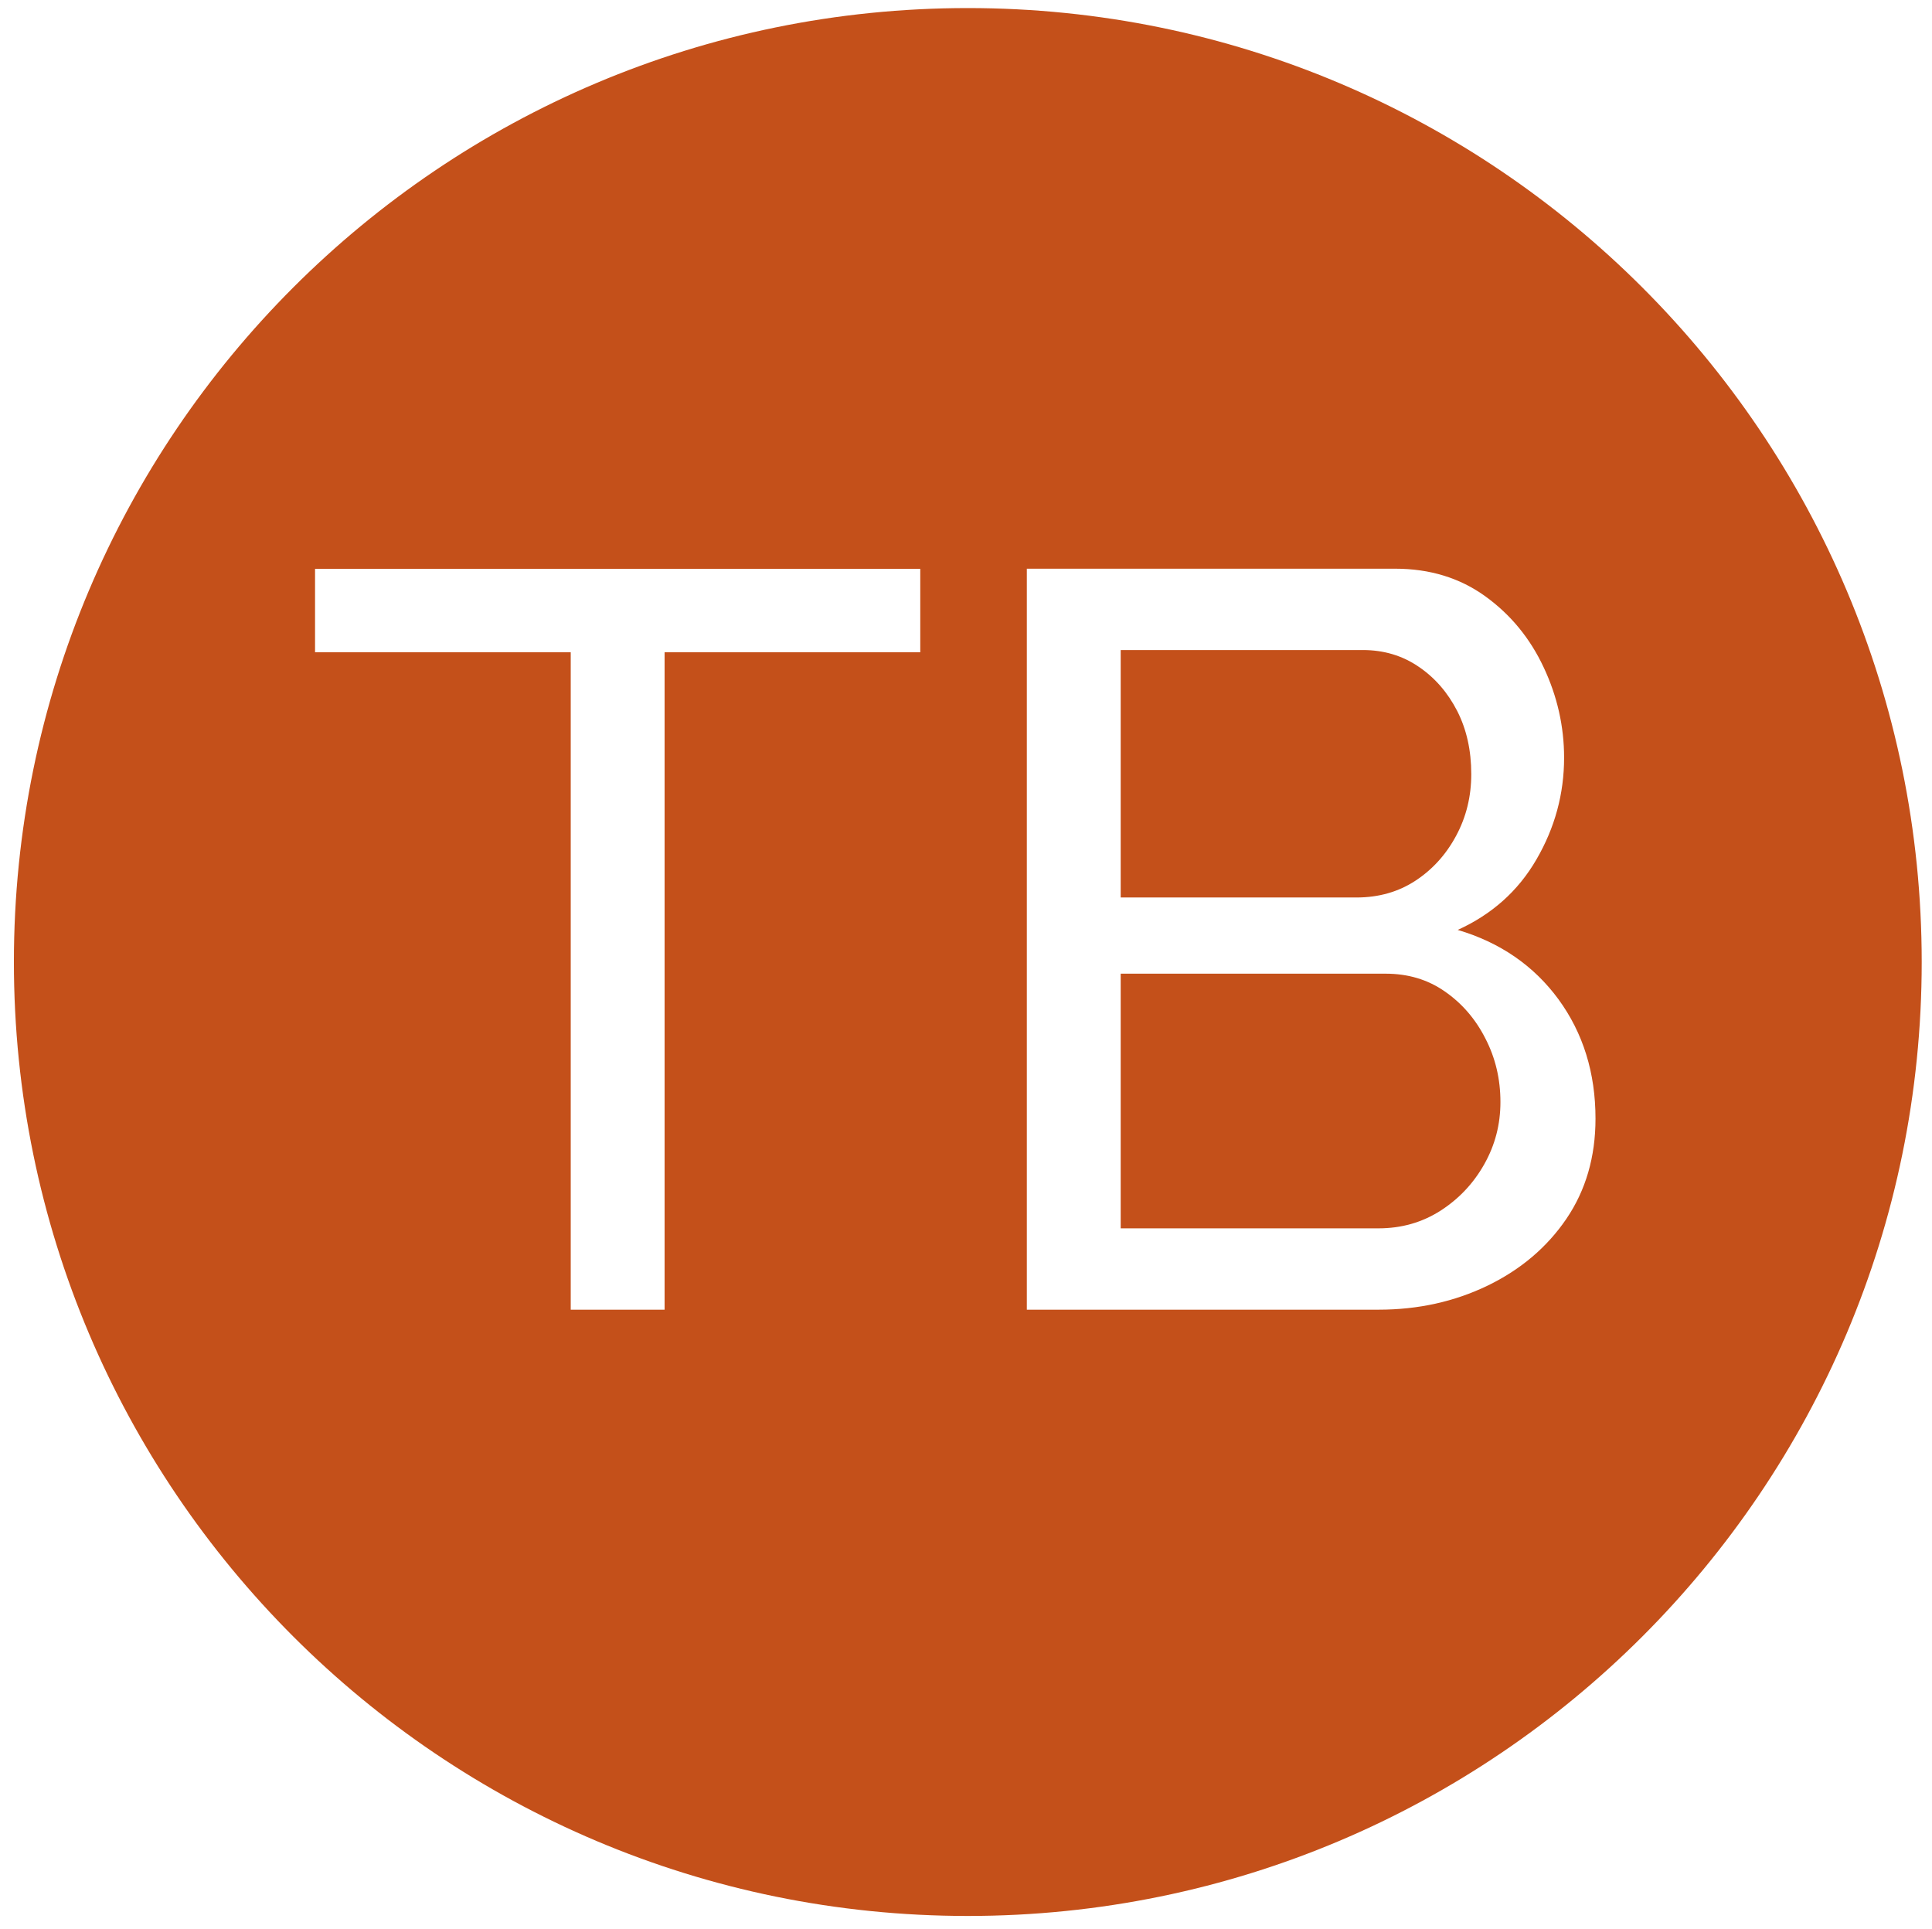
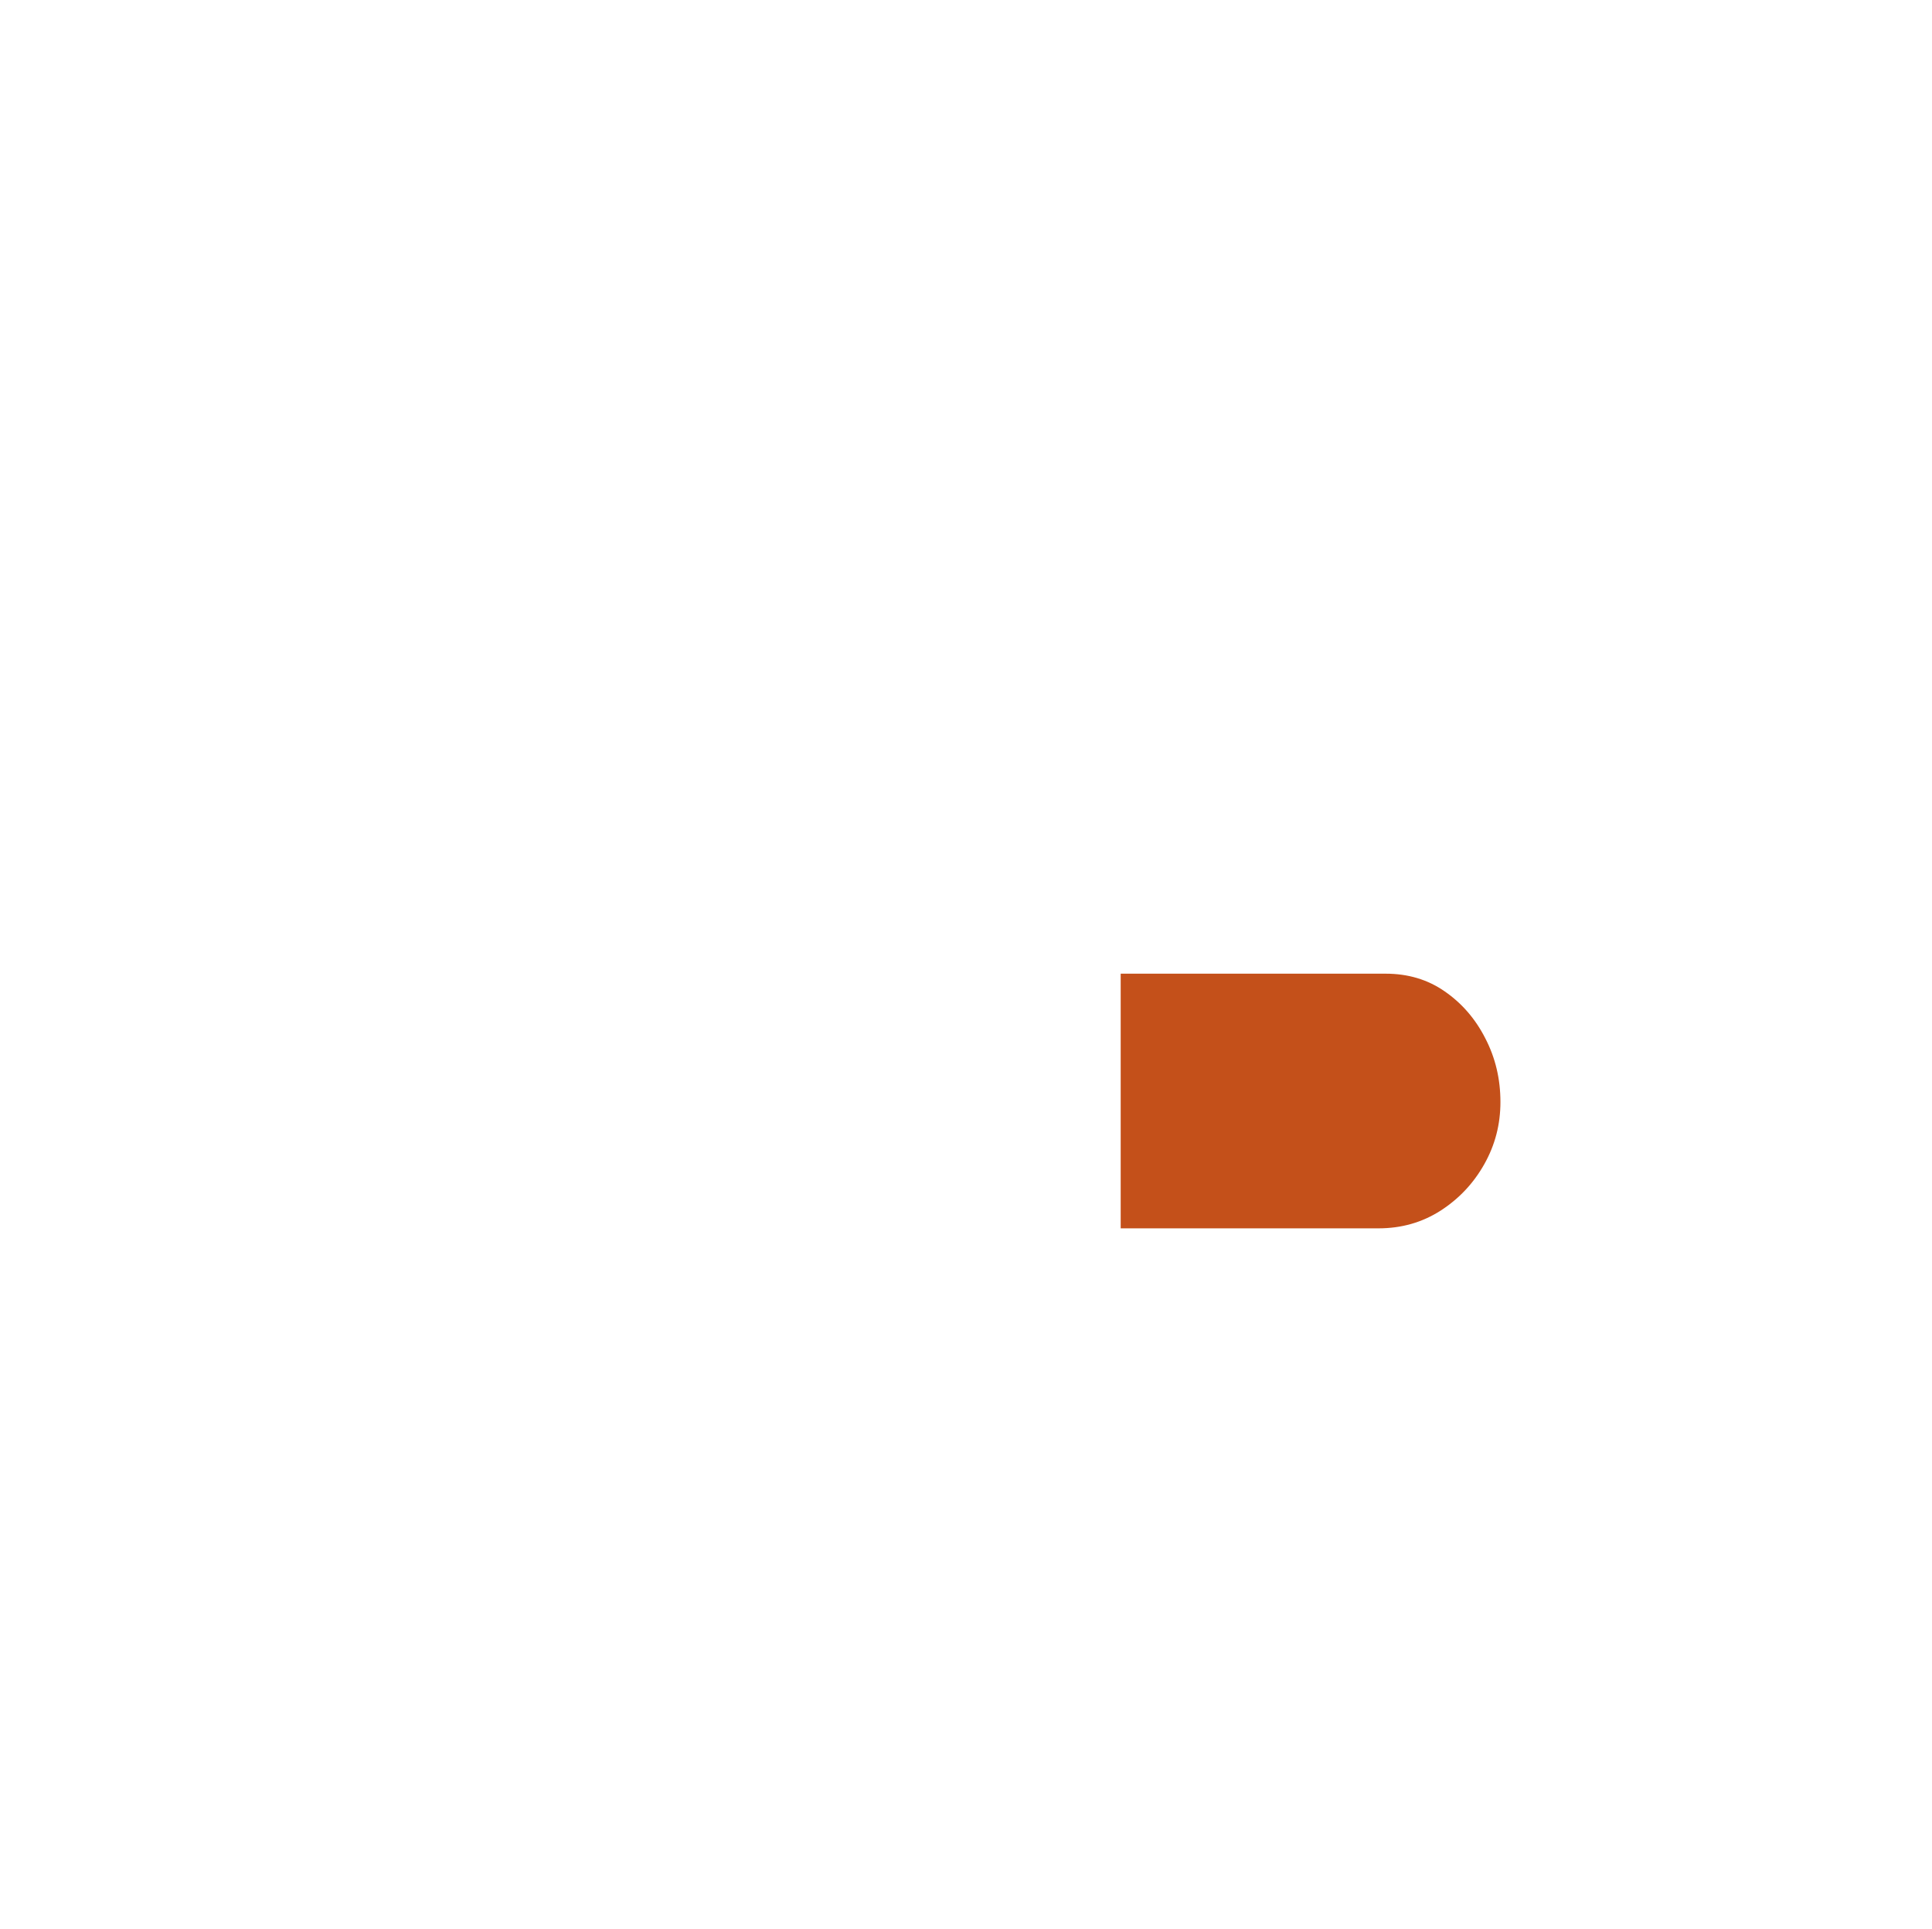
<svg xmlns="http://www.w3.org/2000/svg" version="1.1" id="Layer_1" x="0px" y="0px" viewBox="0 0 1125.9 1124" style="enable-background:new 0 0 1125.9 1124;" xml:space="preserve">
  <style type="text/css">
	.st0{fill:#C4501A;}
</style>
  <g>
    <path class="st0" d="M841.9,577.7c-9.9-6.9-21.4-10.3-34.4-10.3H653.1v148.4h150.2c13.4,0,25.4-3.4,36.2-10.3   c10.7-6.9,19.2-15.9,25.5-27.1c6.3-11.2,9.4-23.2,9.4-36.2c0-13.4-2.9-25.7-8.8-37.1C859.8,593.7,851.9,584.6,841.9,577.7z" />
-     <path class="st0" d="M564,4.7C257,4.7,8.1,253.5,8.1,560.6c0,307,248.9,555.9,555.9,555.9s555.9-248.9,555.9-555.9   C1119.9,253.5,871,4.7,564,4.7z M536.3,380.1h-149v383.1h-54.7V380.1h-149v-48.6h352.7V380.1z M912.8,710.3   c-11.3,16.6-26.7,29.6-45.9,38.9c-19.3,9.3-40.4,14-63.5,14h-205V331.4H813c20.3,0,37.8,5.4,52.6,16.1s26.1,24.5,34,41.4   c7.9,16.8,11.9,34.4,11.9,52.6c0,21.1-5.4,40.9-16.1,59.3c-10.7,18.5-26.1,32.1-45.9,41.1c24.7,7.3,44.3,20.8,58.7,40.4   c14.4,19.7,21.6,42.9,21.6,69.6C929.8,674.2,924.1,693.7,912.8,710.3z" />
-     <path class="st0" d="M824.9,513.2c9.9-6.5,17.8-15.2,23.7-26.2s8.8-22.9,8.8-35.9c0-13.8-2.7-26-8.2-36.8   c-5.5-10.7-13-19.4-22.5-25.8c-9.5-6.5-20.4-9.7-32.5-9.7H653.1V523h137.4C803.5,523,815,519.7,824.9,513.2z" />
  </g>
</svg>